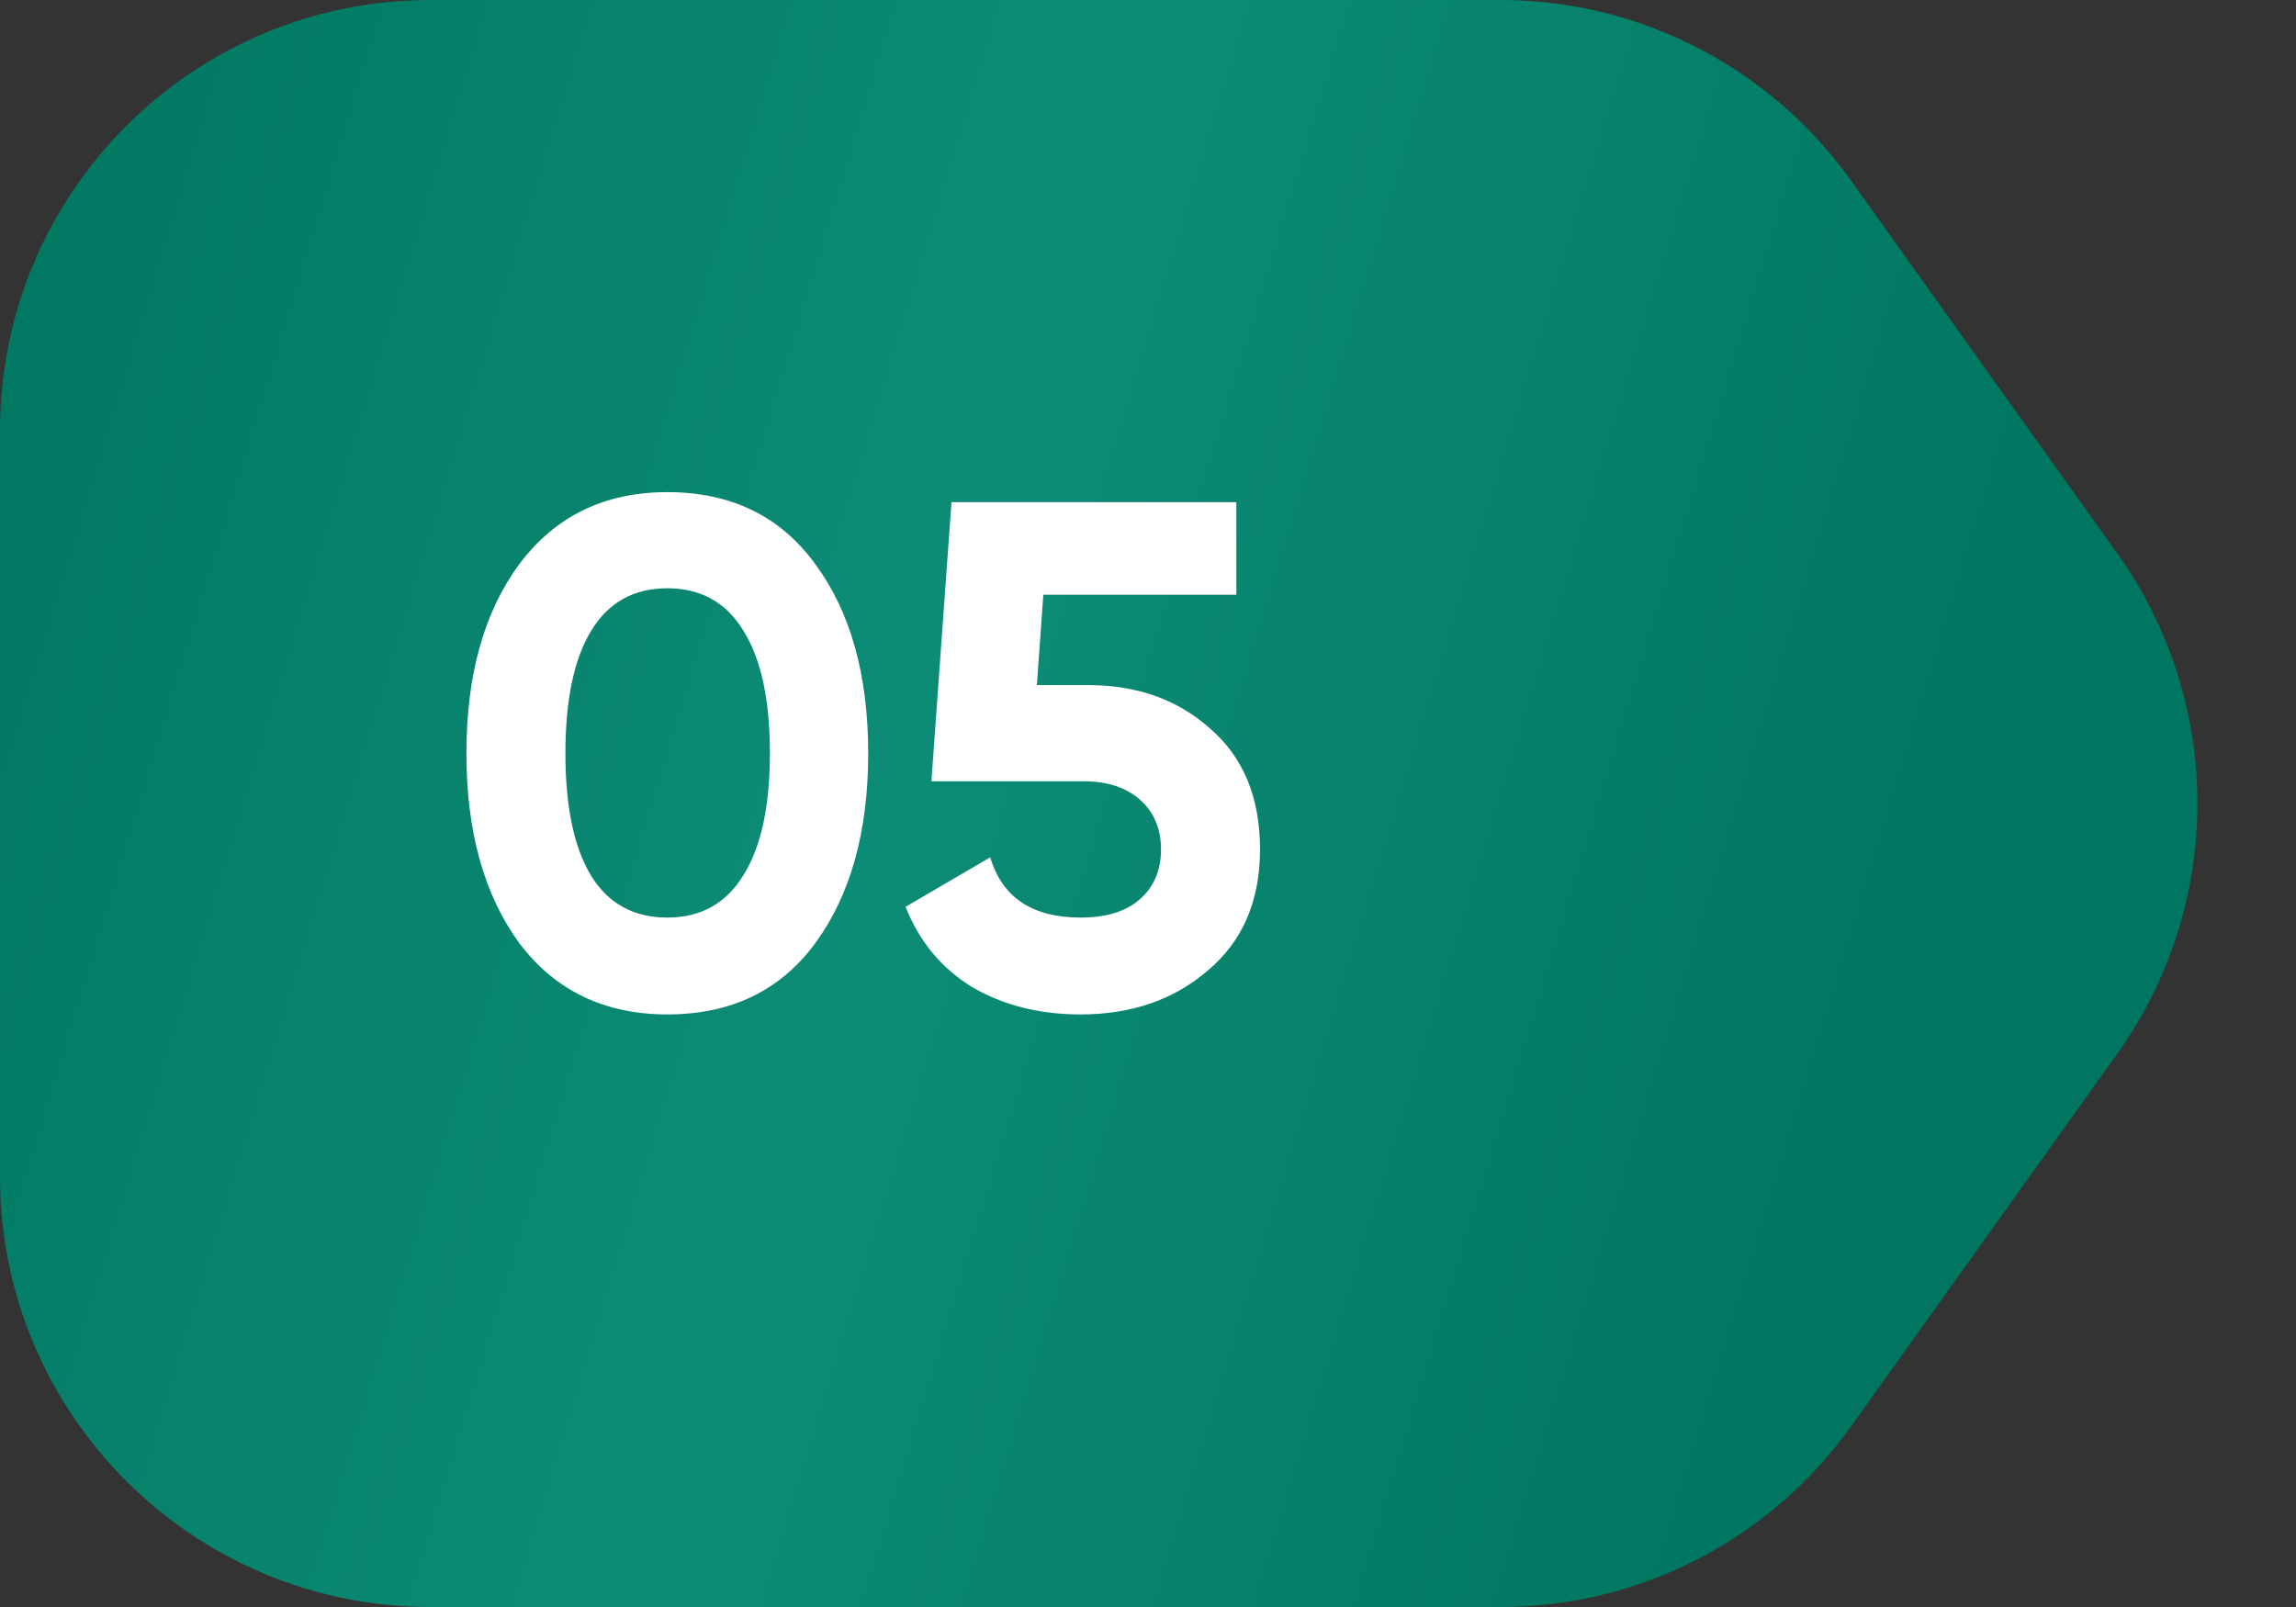
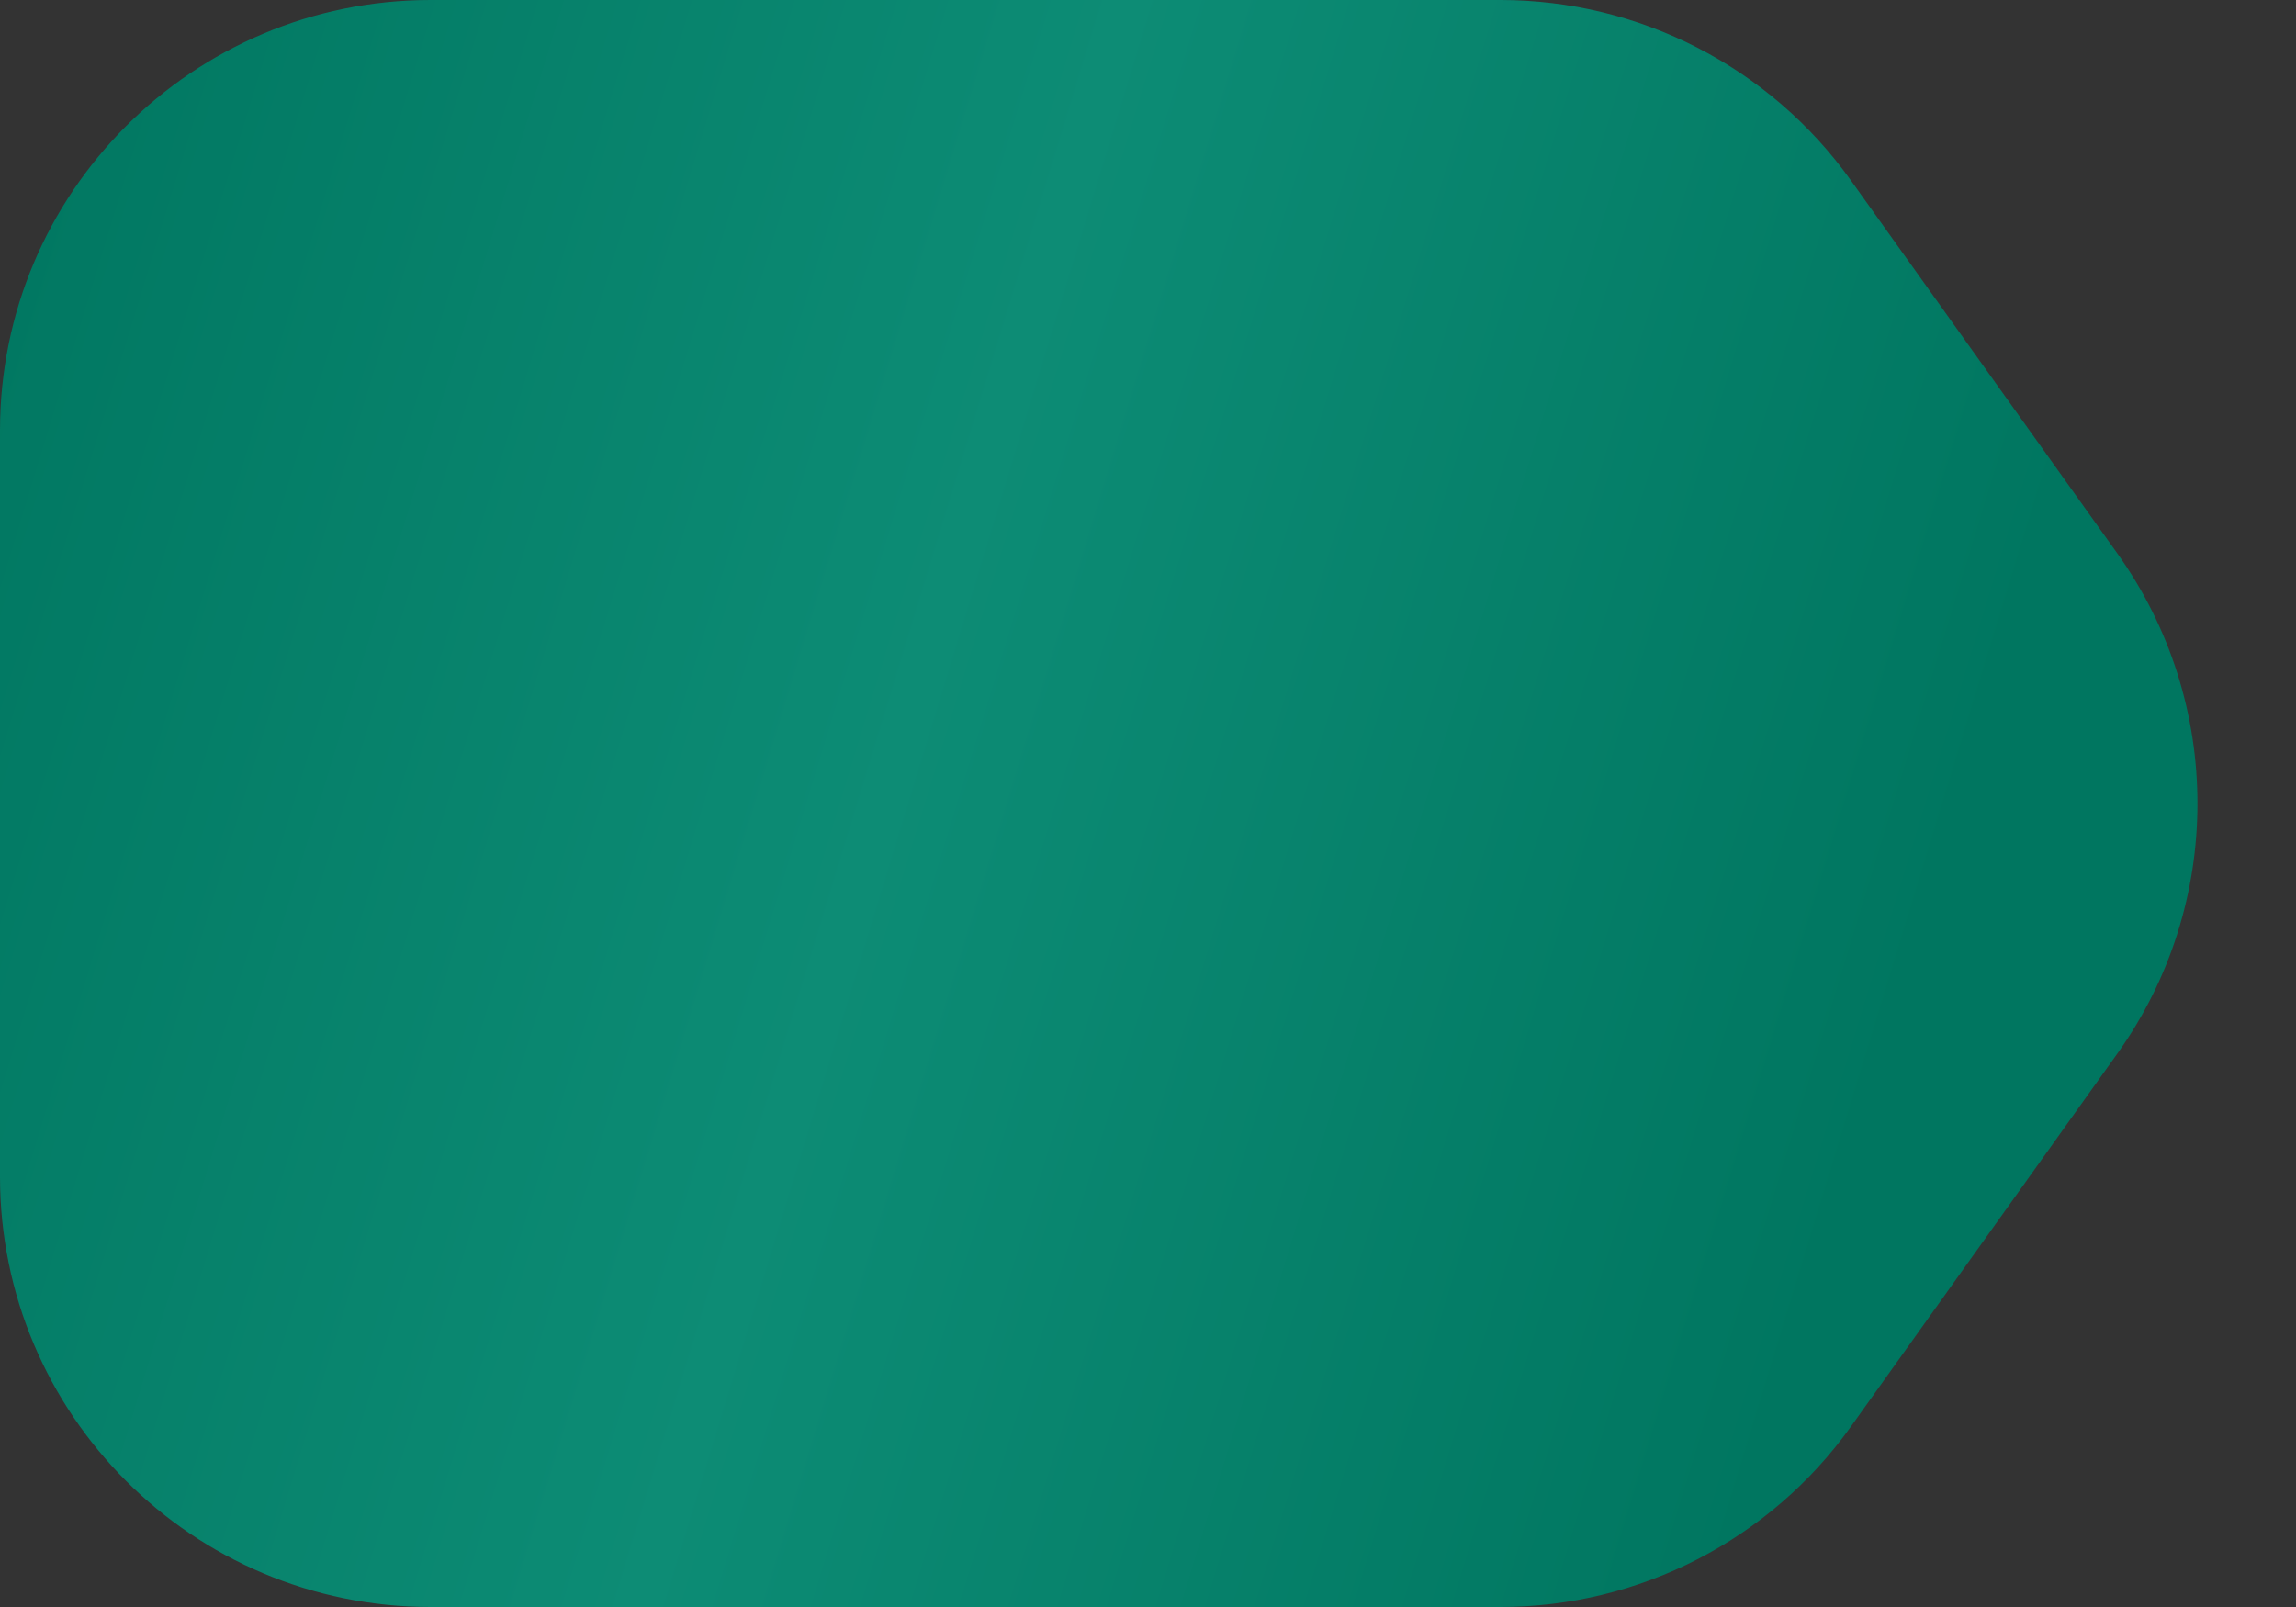
<svg xmlns="http://www.w3.org/2000/svg" width="80" height="56" viewBox="0 0 80 56" fill="none">
  <rect x="0" y="0" width="80" height="56" fill="#333333" stroke="none" />
  <path d="M0 15C0 6.716 6.716 0 15 0H52.281C57.125 0 61.671 2.339 64.487 6.281L73.772 19.281C77.498 24.497 77.498 31.503 73.772 36.719L64.487 49.719C61.671 53.66 57.125 56 52.281 56H15C6.716 56 0 49.284 0 41V15Z" fill="url(#paint0_linear_23_591)" />
-   <path d="M23.251 35.35C21.068 35.35 19.351 34.525 18.101 32.875C16.868 31.192 16.251 28.983 16.251 26.25C16.251 23.517 16.868 21.317 18.101 19.65C19.351 17.983 21.068 17.15 23.251 17.15C25.468 17.15 27.184 17.983 28.401 19.65C29.634 21.317 30.251 23.517 30.251 26.25C30.251 28.983 29.634 31.192 28.401 32.875C27.184 34.525 25.468 35.35 23.251 35.35ZM26.826 26.25C26.826 24.383 26.518 22.958 25.901 21.975C25.301 20.992 24.418 20.5 23.251 20.5C22.084 20.5 21.201 20.992 20.601 21.975C20.001 22.958 19.701 24.383 19.701 26.25C19.701 28.117 20.001 29.542 20.601 30.525C21.201 31.492 22.084 31.975 23.251 31.975C24.418 31.975 25.301 31.483 25.901 30.5C26.518 29.517 26.826 28.1 26.826 26.25ZM36.128 23.875H37.928C39.628 23.875 41.044 24.383 42.178 25.4C43.328 26.4 43.903 27.8 43.903 29.6C43.903 31.4 43.294 32.808 42.078 33.825C40.894 34.842 39.419 35.35 37.653 35.35C36.219 35.35 34.961 35.033 33.878 34.4C32.811 33.75 32.036 32.817 31.553 31.6L34.503 29.875C34.919 31.275 35.969 31.975 37.653 31.975C38.536 31.975 39.219 31.767 39.703 31.35C40.203 30.917 40.453 30.333 40.453 29.6C40.453 28.883 40.211 28.308 39.728 27.875C39.244 27.442 38.586 27.225 37.753 27.225H32.453L33.153 17.5H43.078V20.725H36.353L36.128 23.875Z" fill="white" />
  <defs>
    <linearGradient id="paint0_linear_23_591" x1="0" y1="0" x2="70.517" y2="21.491" gradientUnits="userSpaceOnUse">
      <stop stop-color="#007660" />
      <stop offset="0.51" stop-color="#0D8C75" />
      <stop offset="1" stop-color="#007660" />
    </linearGradient>
  </defs>
</svg>